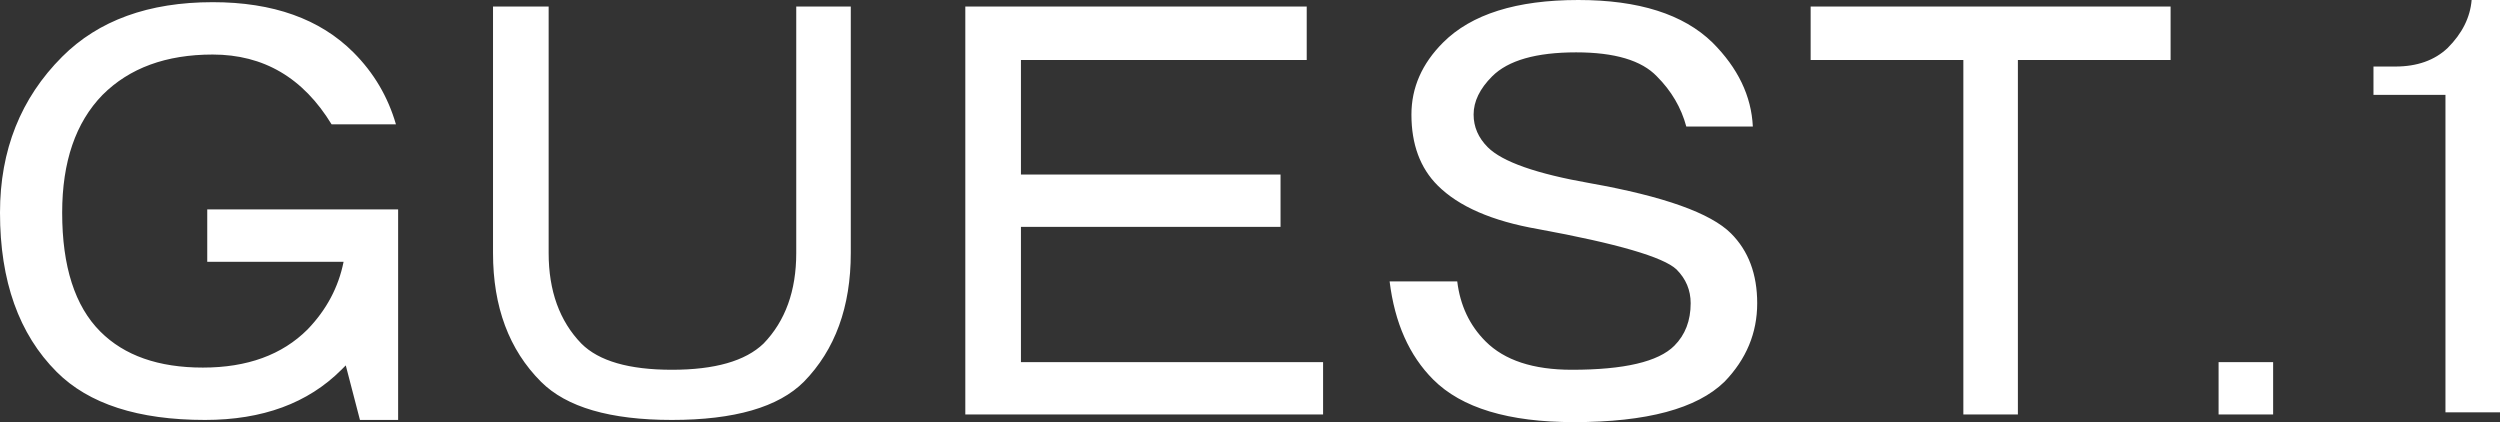
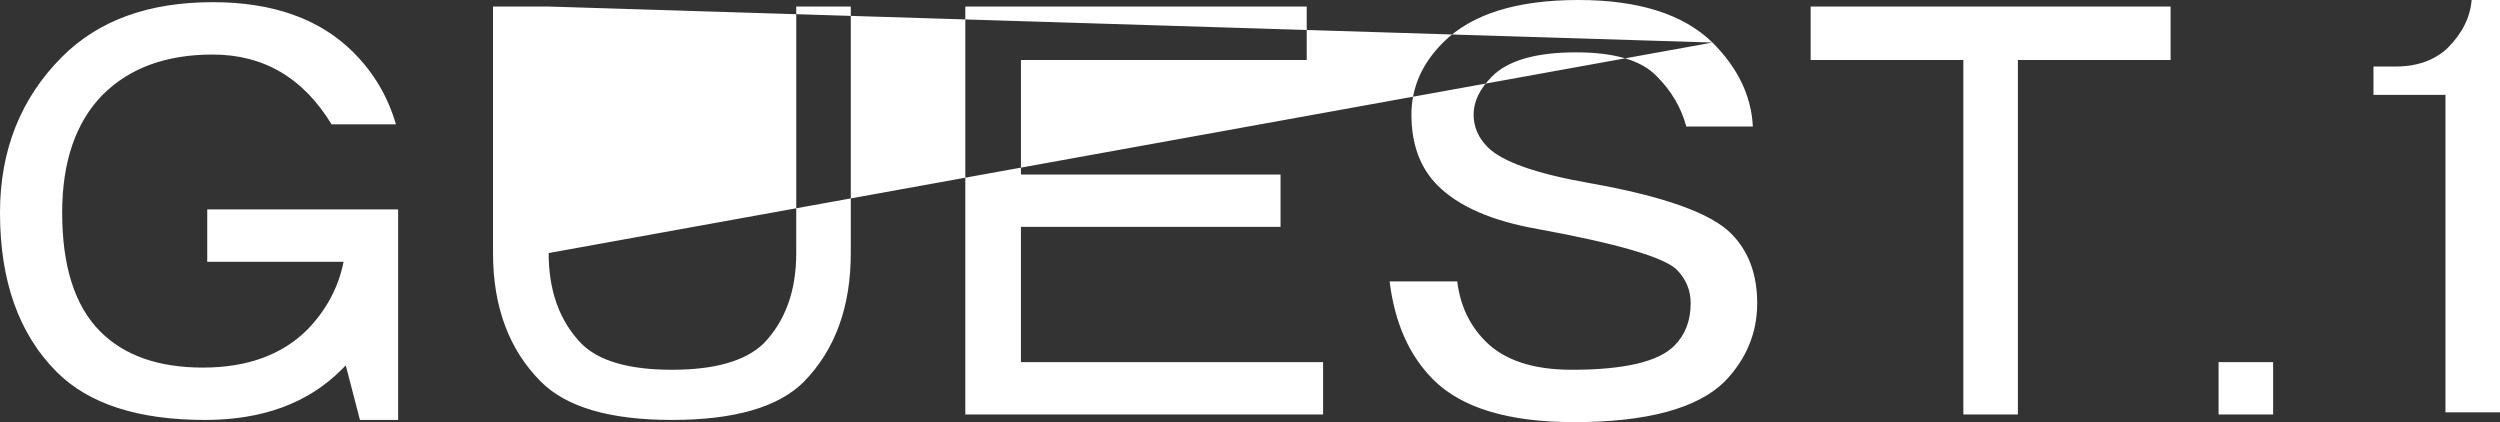
<svg xmlns="http://www.w3.org/2000/svg" height="19.35px" width="114.6px">
  <rect width="100%" height="100%" fill="#333333" stroke="none" />
  <g transform="matrix(1.0, 0.0, 0.0, 1.0, 57.3, 9.65)">
-     <path d="M52.5 -6.6 Q54.0 -6.6 54.9 -7.45 55.9 -8.45 56.0 -9.65 L57.3 -9.65 57.3 9.25 54.8 9.25 54.8 -5.3 51.5 -5.3 51.5 -6.6 52.5 -6.6 M42.2 -6.9 L35.2 -6.9 35.2 9.35 32.7 9.35 32.7 -6.9 25.7 -6.9 25.7 -9.35 42.2 -9.35 42.2 -6.9 M44.4 9.35 L44.4 6.95 46.9 6.95 46.9 9.35 44.4 9.35 M21.2 -7.7 Q22.95 -5.95 23.05 -3.85 L20.0 -3.85 Q19.65 -5.15 18.65 -6.15 17.6 -7.25 14.95 -7.25 12.2 -7.25 11.1 -6.15 10.25 -5.3 10.25 -4.4 10.25 -3.55 10.9 -2.9 11.9 -1.9 15.6 -1.25 20.65 -0.35 22.05 1.05 23.25 2.25 23.25 4.25 23.25 6.3 21.75 7.85 19.85 9.7 14.85 9.7 10.35 9.7 8.4 7.75 6.75 6.1 6.4 3.25 L9.5 3.25 Q9.7 4.9 10.8 6.0 12.1 7.3 14.75 7.3 18.35 7.3 19.45 6.2 20.2 5.45 20.2 4.25 20.2 3.35 19.55 2.7 18.65 1.85 13.2 0.85 10.05 0.3 8.6 -1.15 7.4 -2.35 7.4 -4.4 7.4 -6.25 8.85 -7.7 10.8 -9.65 15.05 -9.65 19.2 -9.65 21.2 -7.7 M-32.15 -9.35 L-32.15 1.95 Q-32.15 4.55 -30.65 6.1 -29.45 7.3 -26.5 7.3 -23.55 7.3 -22.3 6.1 -20.8 4.55 -20.8 1.95 L-20.8 -9.35 -18.3 -9.35 -18.3 1.95 Q-18.3 5.65 -20.45 7.85 -22.2 9.6 -26.5 9.6 -30.75 9.6 -32.5 7.85 -34.7 5.65 -34.7 1.95 L-34.7 -9.35 -32.15 -9.35 M-41.1 -7.25 Q-39.7 -5.85 -39.15 -3.95 L-42.1 -3.95 Q-44.05 -7.15 -47.55 -7.15 -50.75 -7.15 -52.6 -5.3 -54.45 -3.4 -54.45 0.1 -54.45 3.8 -52.7 5.55 -51.05 7.2 -48.0 7.2 -44.95 7.2 -43.2 5.45 -41.9 4.1 -41.55 2.35 L-47.8 2.35 -47.8 -0.05 -39.05 -0.05 -39.05 9.6 -40.8 9.6 -41.45 7.1 -41.65 7.3 Q-43.95 9.6 -47.9 9.6 -52.5 9.6 -54.7 7.4 -57.3 4.8 -57.3 0.1 -57.3 -4.2 -54.45 -7.05 -51.95 -9.55 -47.55 -9.55 -43.4 -9.55 -41.1 -7.25 M2.6 -6.9 L-10.5 -6.9 -10.5 -1.65 1.4 -1.65 1.4 0.75 -10.5 0.75 -10.5 6.95 3.35 6.95 3.35 9.35 -13.05 9.35 -13.05 -9.35 2.6 -9.35 2.6 -6.9" fill="#ffffff" fill-rule="evenodd" stroke="none" />
+     <path d="M52.5 -6.6 Q54.0 -6.6 54.9 -7.45 55.9 -8.45 56.0 -9.65 L57.3 -9.65 57.3 9.25 54.8 9.25 54.8 -5.3 51.5 -5.3 51.5 -6.6 52.5 -6.6 M42.2 -6.9 L35.2 -6.9 35.2 9.35 32.7 9.35 32.7 -6.9 25.7 -6.9 25.7 -9.35 42.2 -9.35 42.2 -6.9 M44.4 9.35 L44.4 6.95 46.9 6.95 46.9 9.35 44.4 9.35 M21.2 -7.7 Q22.95 -5.95 23.05 -3.85 L20.0 -3.85 Q19.65 -5.15 18.65 -6.15 17.6 -7.25 14.95 -7.25 12.2 -7.25 11.1 -6.15 10.25 -5.3 10.25 -4.4 10.25 -3.55 10.9 -2.9 11.9 -1.9 15.6 -1.25 20.65 -0.35 22.05 1.05 23.25 2.25 23.25 4.25 23.25 6.3 21.75 7.85 19.85 9.7 14.85 9.7 10.35 9.7 8.4 7.75 6.75 6.1 6.4 3.25 L9.5 3.25 Q9.7 4.9 10.8 6.0 12.1 7.3 14.75 7.3 18.35 7.3 19.45 6.2 20.2 5.45 20.2 4.25 20.2 3.35 19.55 2.7 18.65 1.85 13.2 0.85 10.05 0.3 8.6 -1.15 7.4 -2.35 7.4 -4.4 7.4 -6.25 8.85 -7.7 10.8 -9.65 15.05 -9.65 19.2 -9.65 21.2 -7.7 L-32.15 1.95 Q-32.15 4.55 -30.65 6.1 -29.45 7.3 -26.5 7.3 -23.55 7.3 -22.3 6.1 -20.8 4.55 -20.8 1.95 L-20.8 -9.35 -18.3 -9.35 -18.3 1.95 Q-18.3 5.65 -20.45 7.85 -22.2 9.6 -26.5 9.6 -30.75 9.6 -32.5 7.85 -34.7 5.65 -34.7 1.95 L-34.7 -9.35 -32.15 -9.35 M-41.1 -7.25 Q-39.7 -5.85 -39.15 -3.95 L-42.1 -3.95 Q-44.05 -7.15 -47.55 -7.15 -50.75 -7.15 -52.6 -5.3 -54.45 -3.4 -54.45 0.1 -54.45 3.8 -52.7 5.55 -51.05 7.2 -48.0 7.2 -44.95 7.2 -43.2 5.45 -41.9 4.1 -41.55 2.35 L-47.8 2.35 -47.8 -0.05 -39.05 -0.05 -39.05 9.6 -40.8 9.6 -41.45 7.1 -41.65 7.3 Q-43.95 9.6 -47.9 9.6 -52.5 9.6 -54.7 7.4 -57.3 4.8 -57.3 0.1 -57.3 -4.2 -54.45 -7.05 -51.95 -9.55 -47.55 -9.55 -43.4 -9.55 -41.1 -7.25 M2.6 -6.9 L-10.5 -6.9 -10.5 -1.65 1.4 -1.65 1.4 0.75 -10.5 0.75 -10.5 6.95 3.35 6.95 3.35 9.35 -13.05 9.35 -13.05 -9.35 2.6 -9.35 2.6 -6.9" fill="#ffffff" fill-rule="evenodd" stroke="none" />
  </g>
</svg>